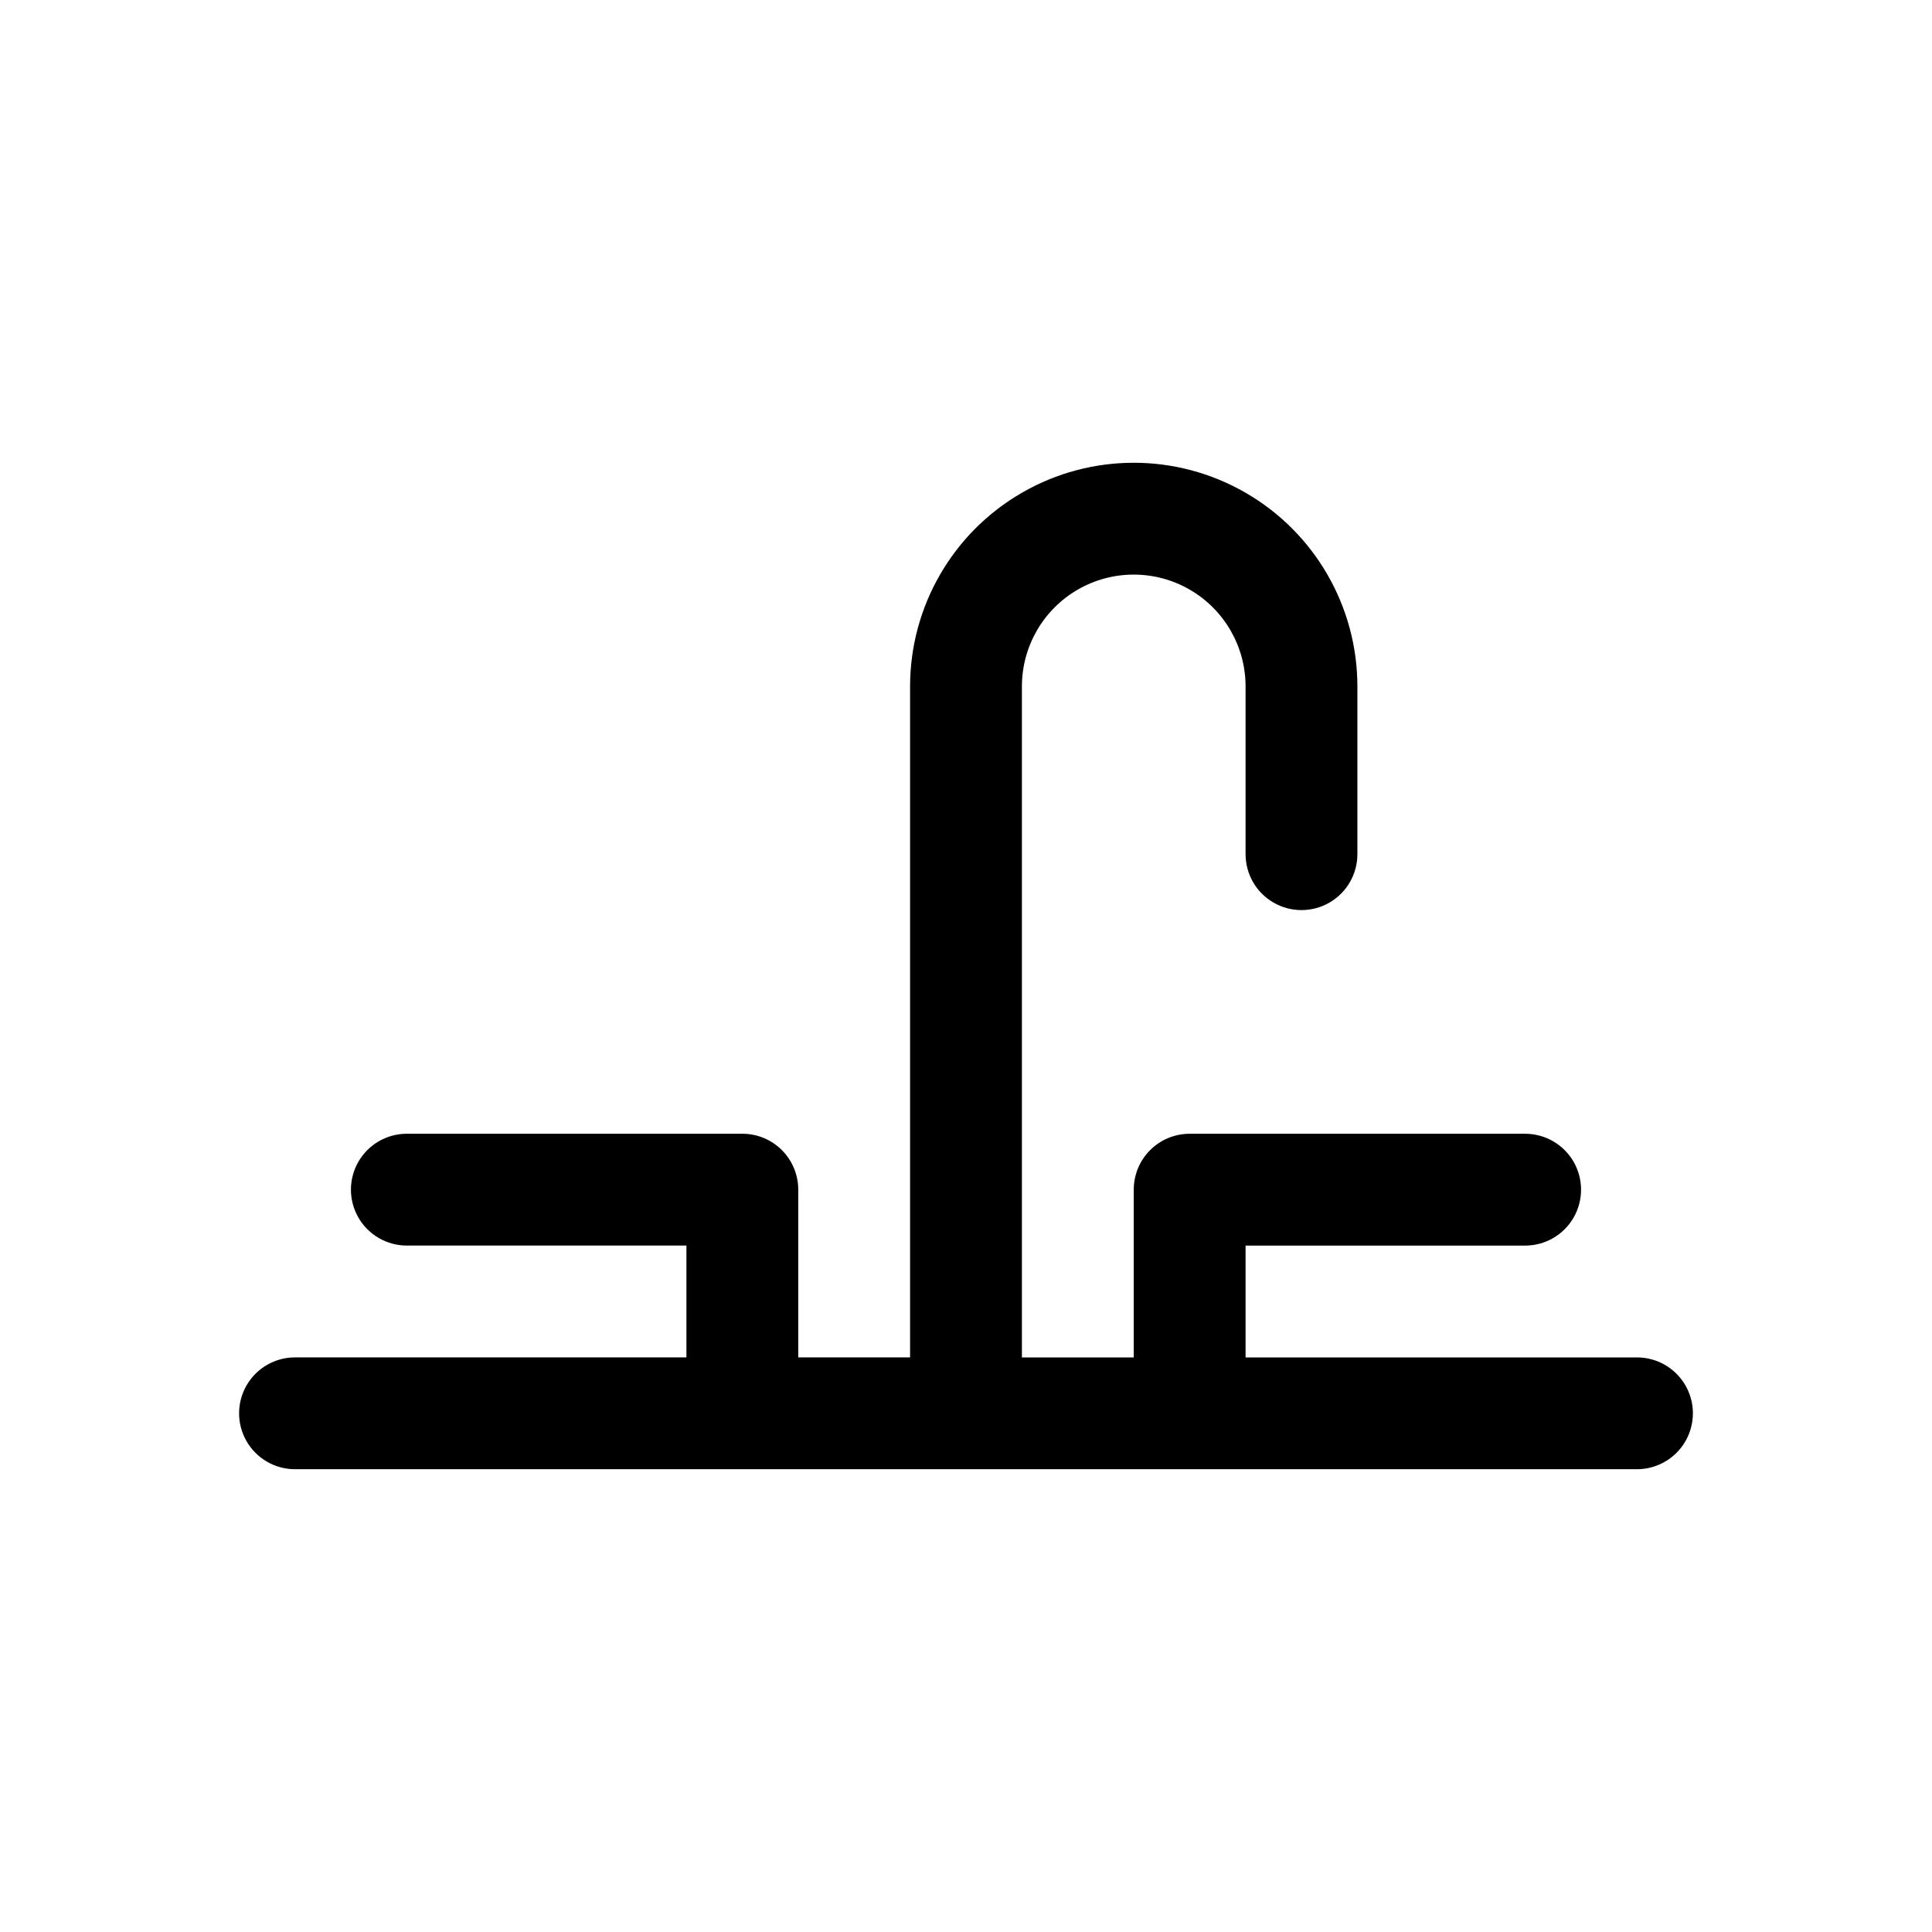
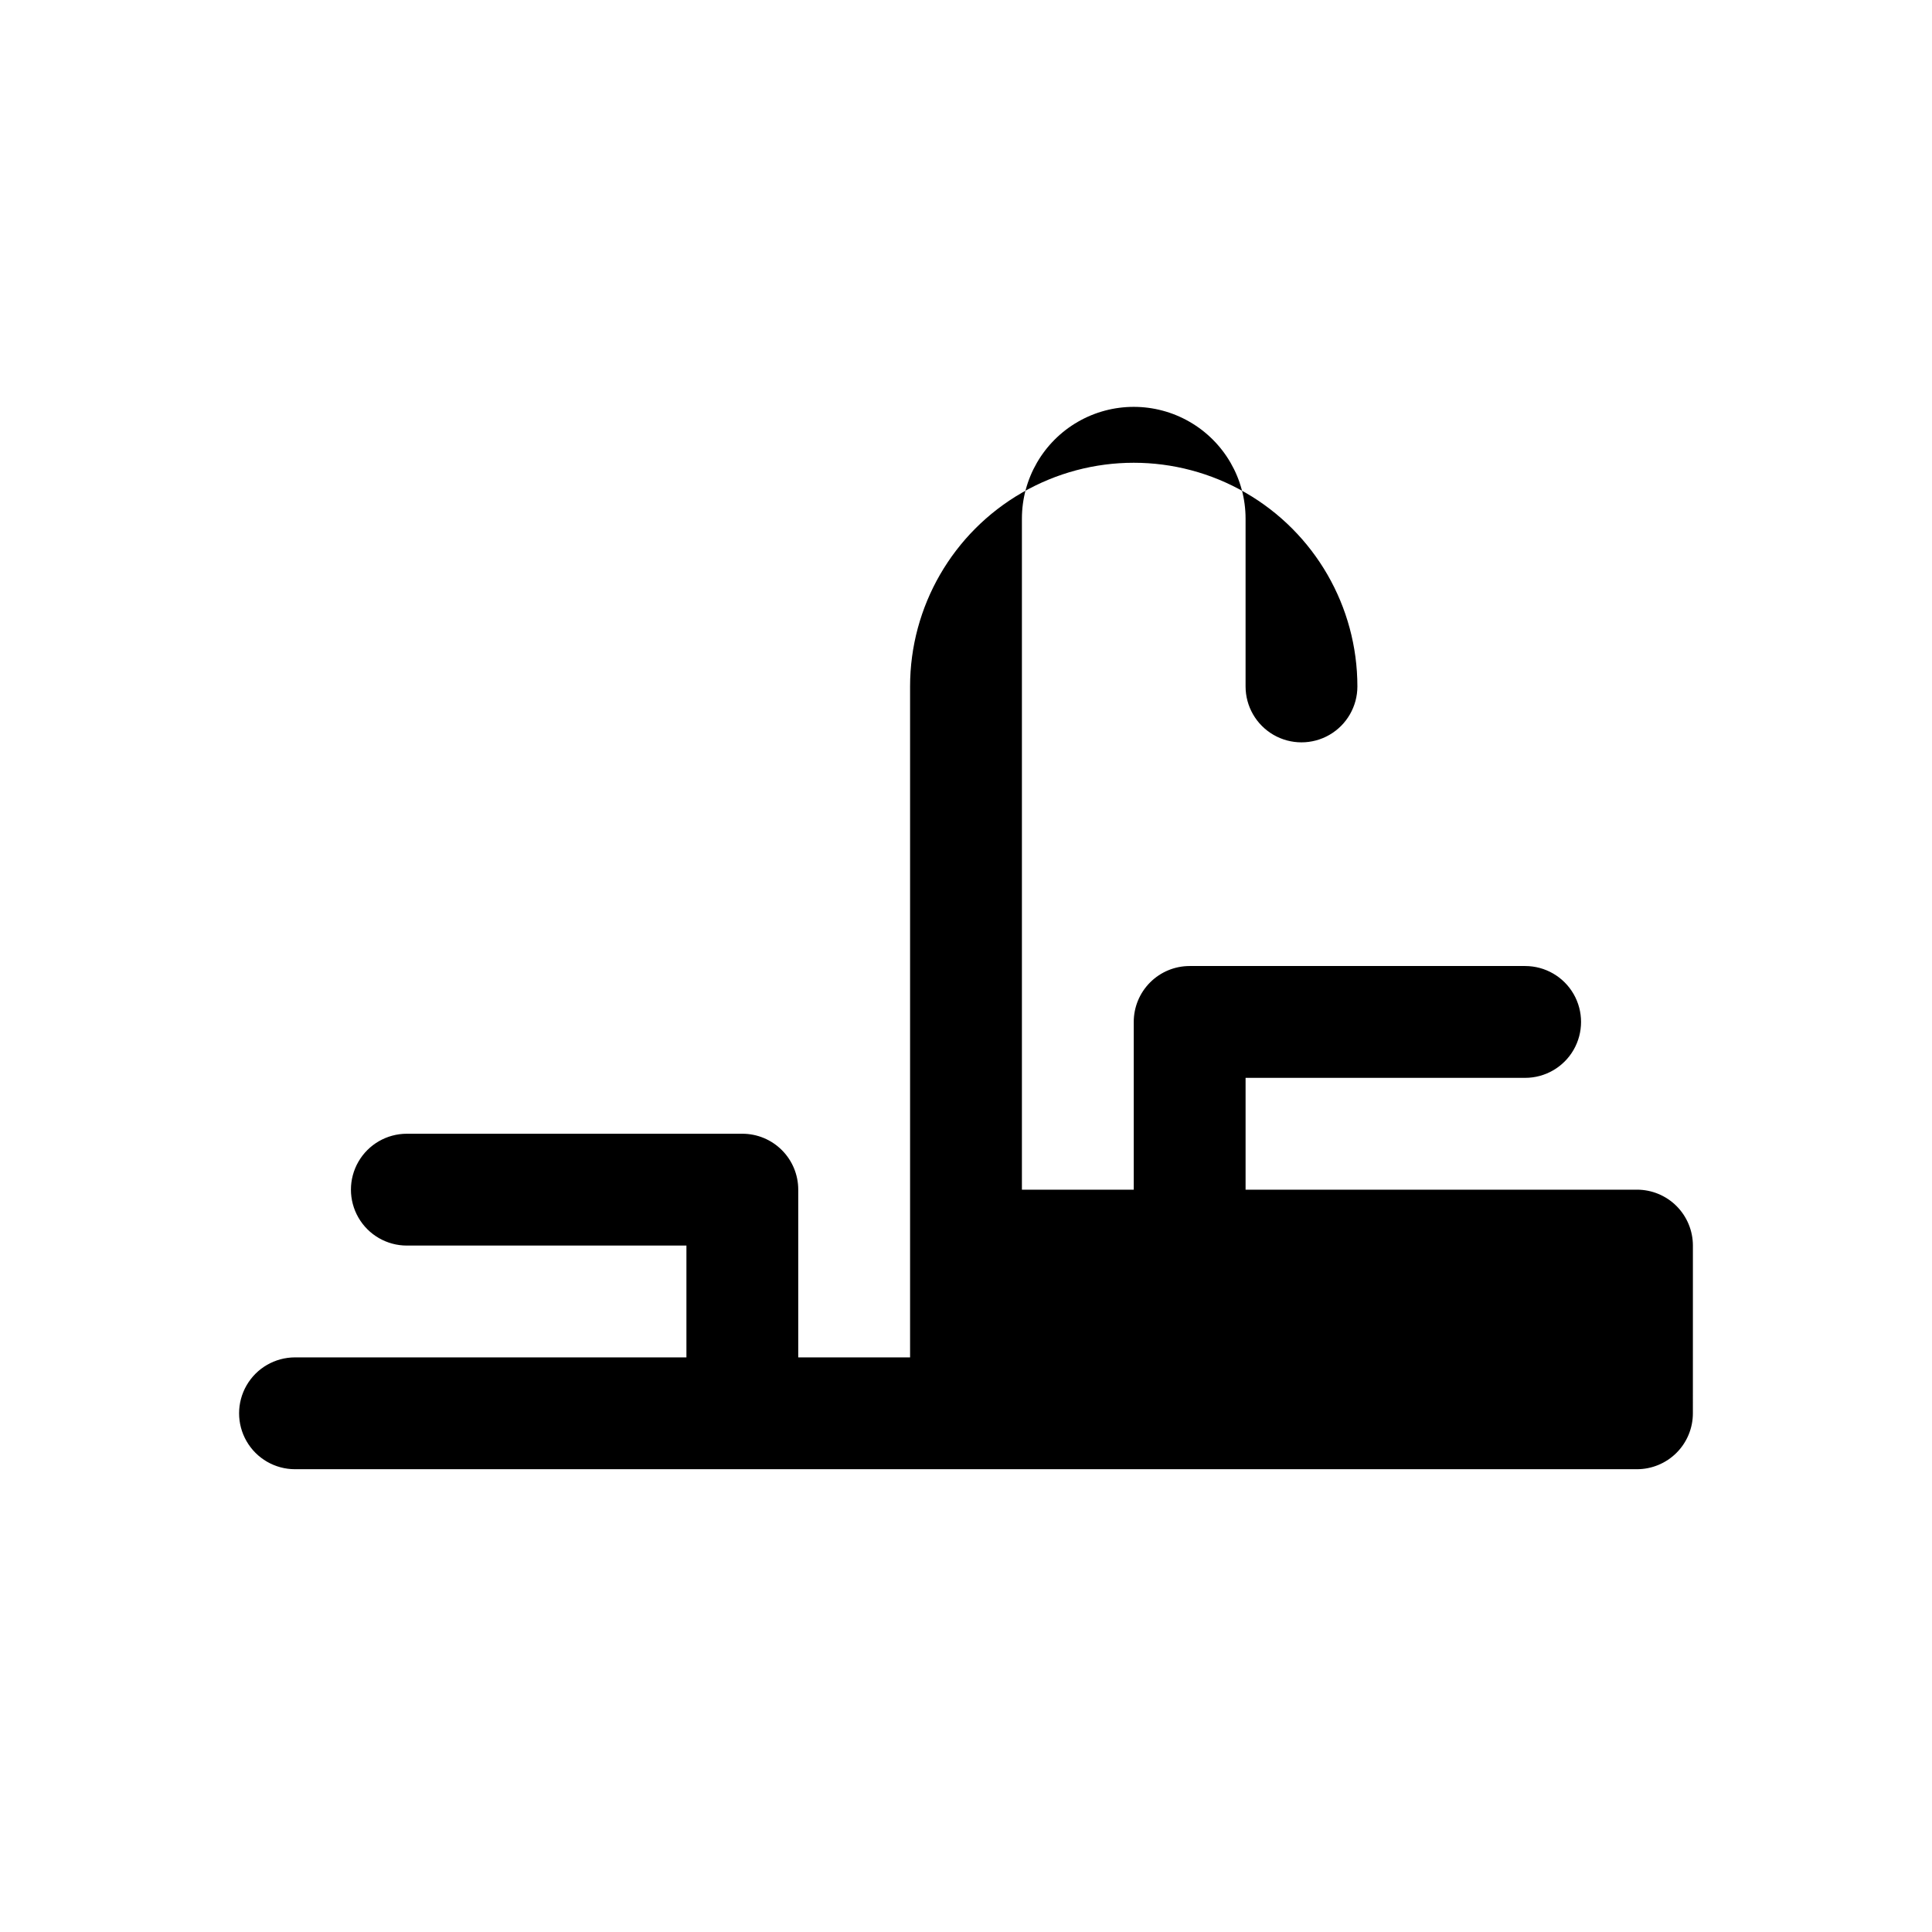
<svg xmlns="http://www.w3.org/2000/svg" fill="#000000" width="800px" height="800px" version="1.1" viewBox="144 144 512 512">
-   <path d="m592.63 518.54c0 3.93-1.562 7.699-4.34 10.477-2.781 2.777-6.551 4.34-10.48 4.34h-355.63c-5.293 0-10.188-2.824-12.832-7.41-2.648-4.582-2.648-10.23 0-14.816 2.644-4.586 7.539-7.41 12.832-7.41h103.73v-29.633h-74.09c-5.297 0-10.188-2.824-12.832-7.41-2.648-4.586-2.648-10.234 0-14.82 2.644-4.582 7.535-7.406 12.832-7.406h88.906c3.93 0 7.699 1.559 10.477 4.34 2.781 2.777 4.34 6.547 4.34 10.477v44.453h29.637v-177.81c0-21.176 11.297-40.746 29.637-51.332 18.34-10.59 40.934-10.59 59.273 0 18.336 10.586 29.633 30.156 29.633 51.332v44.453c0 5.293-2.824 10.184-7.406 12.832-4.586 2.648-10.234 2.648-14.82 0-4.582-2.648-7.406-7.539-7.406-12.832v-44.453c0-10.59-5.648-20.371-14.82-25.668-9.168-5.293-20.465-5.293-29.637 0-9.168 5.297-14.816 15.078-14.816 25.668v177.82h29.637v-44.457c0-3.93 1.559-7.699 4.34-10.477 2.777-2.781 6.547-4.34 10.477-4.34h88.91c5.293 0 10.184 2.824 12.832 7.406 2.644 4.586 2.644 10.234 0 14.82-2.648 4.586-7.539 7.41-12.832 7.41h-74.09v29.637h103.73l-0.004-0.004c3.93 0 7.699 1.562 10.48 4.34 2.777 2.781 4.34 6.551 4.34 10.48z" />
+   <path d="m592.63 518.54c0 3.93-1.562 7.699-4.34 10.477-2.781 2.777-6.551 4.34-10.48 4.34h-355.63c-5.293 0-10.188-2.824-12.832-7.41-2.648-4.582-2.648-10.23 0-14.816 2.644-4.586 7.539-7.41 12.832-7.41h103.73v-29.633h-74.09c-5.297 0-10.188-2.824-12.832-7.41-2.648-4.586-2.648-10.234 0-14.82 2.644-4.582 7.535-7.406 12.832-7.406h88.906c3.93 0 7.699 1.559 10.477 4.34 2.781 2.777 4.34 6.547 4.34 10.477v44.453h29.637v-177.81c0-21.176 11.297-40.746 29.637-51.332 18.34-10.59 40.934-10.59 59.273 0 18.336 10.586 29.633 30.156 29.633 51.332c0 5.293-2.824 10.184-7.406 12.832-4.586 2.648-10.234 2.648-14.82 0-4.582-2.648-7.406-7.539-7.406-12.832v-44.453c0-10.59-5.648-20.371-14.82-25.668-9.168-5.293-20.465-5.293-29.637 0-9.168 5.297-14.816 15.078-14.816 25.668v177.82h29.637v-44.457c0-3.93 1.559-7.699 4.34-10.477 2.777-2.781 6.547-4.34 10.477-4.34h88.91c5.293 0 10.184 2.824 12.832 7.406 2.644 4.586 2.644 10.234 0 14.82-2.648 4.586-7.539 7.41-12.832 7.41h-74.09v29.637h103.73l-0.004-0.004c3.93 0 7.699 1.562 10.48 4.34 2.777 2.781 4.34 6.551 4.34 10.48z" />
</svg>